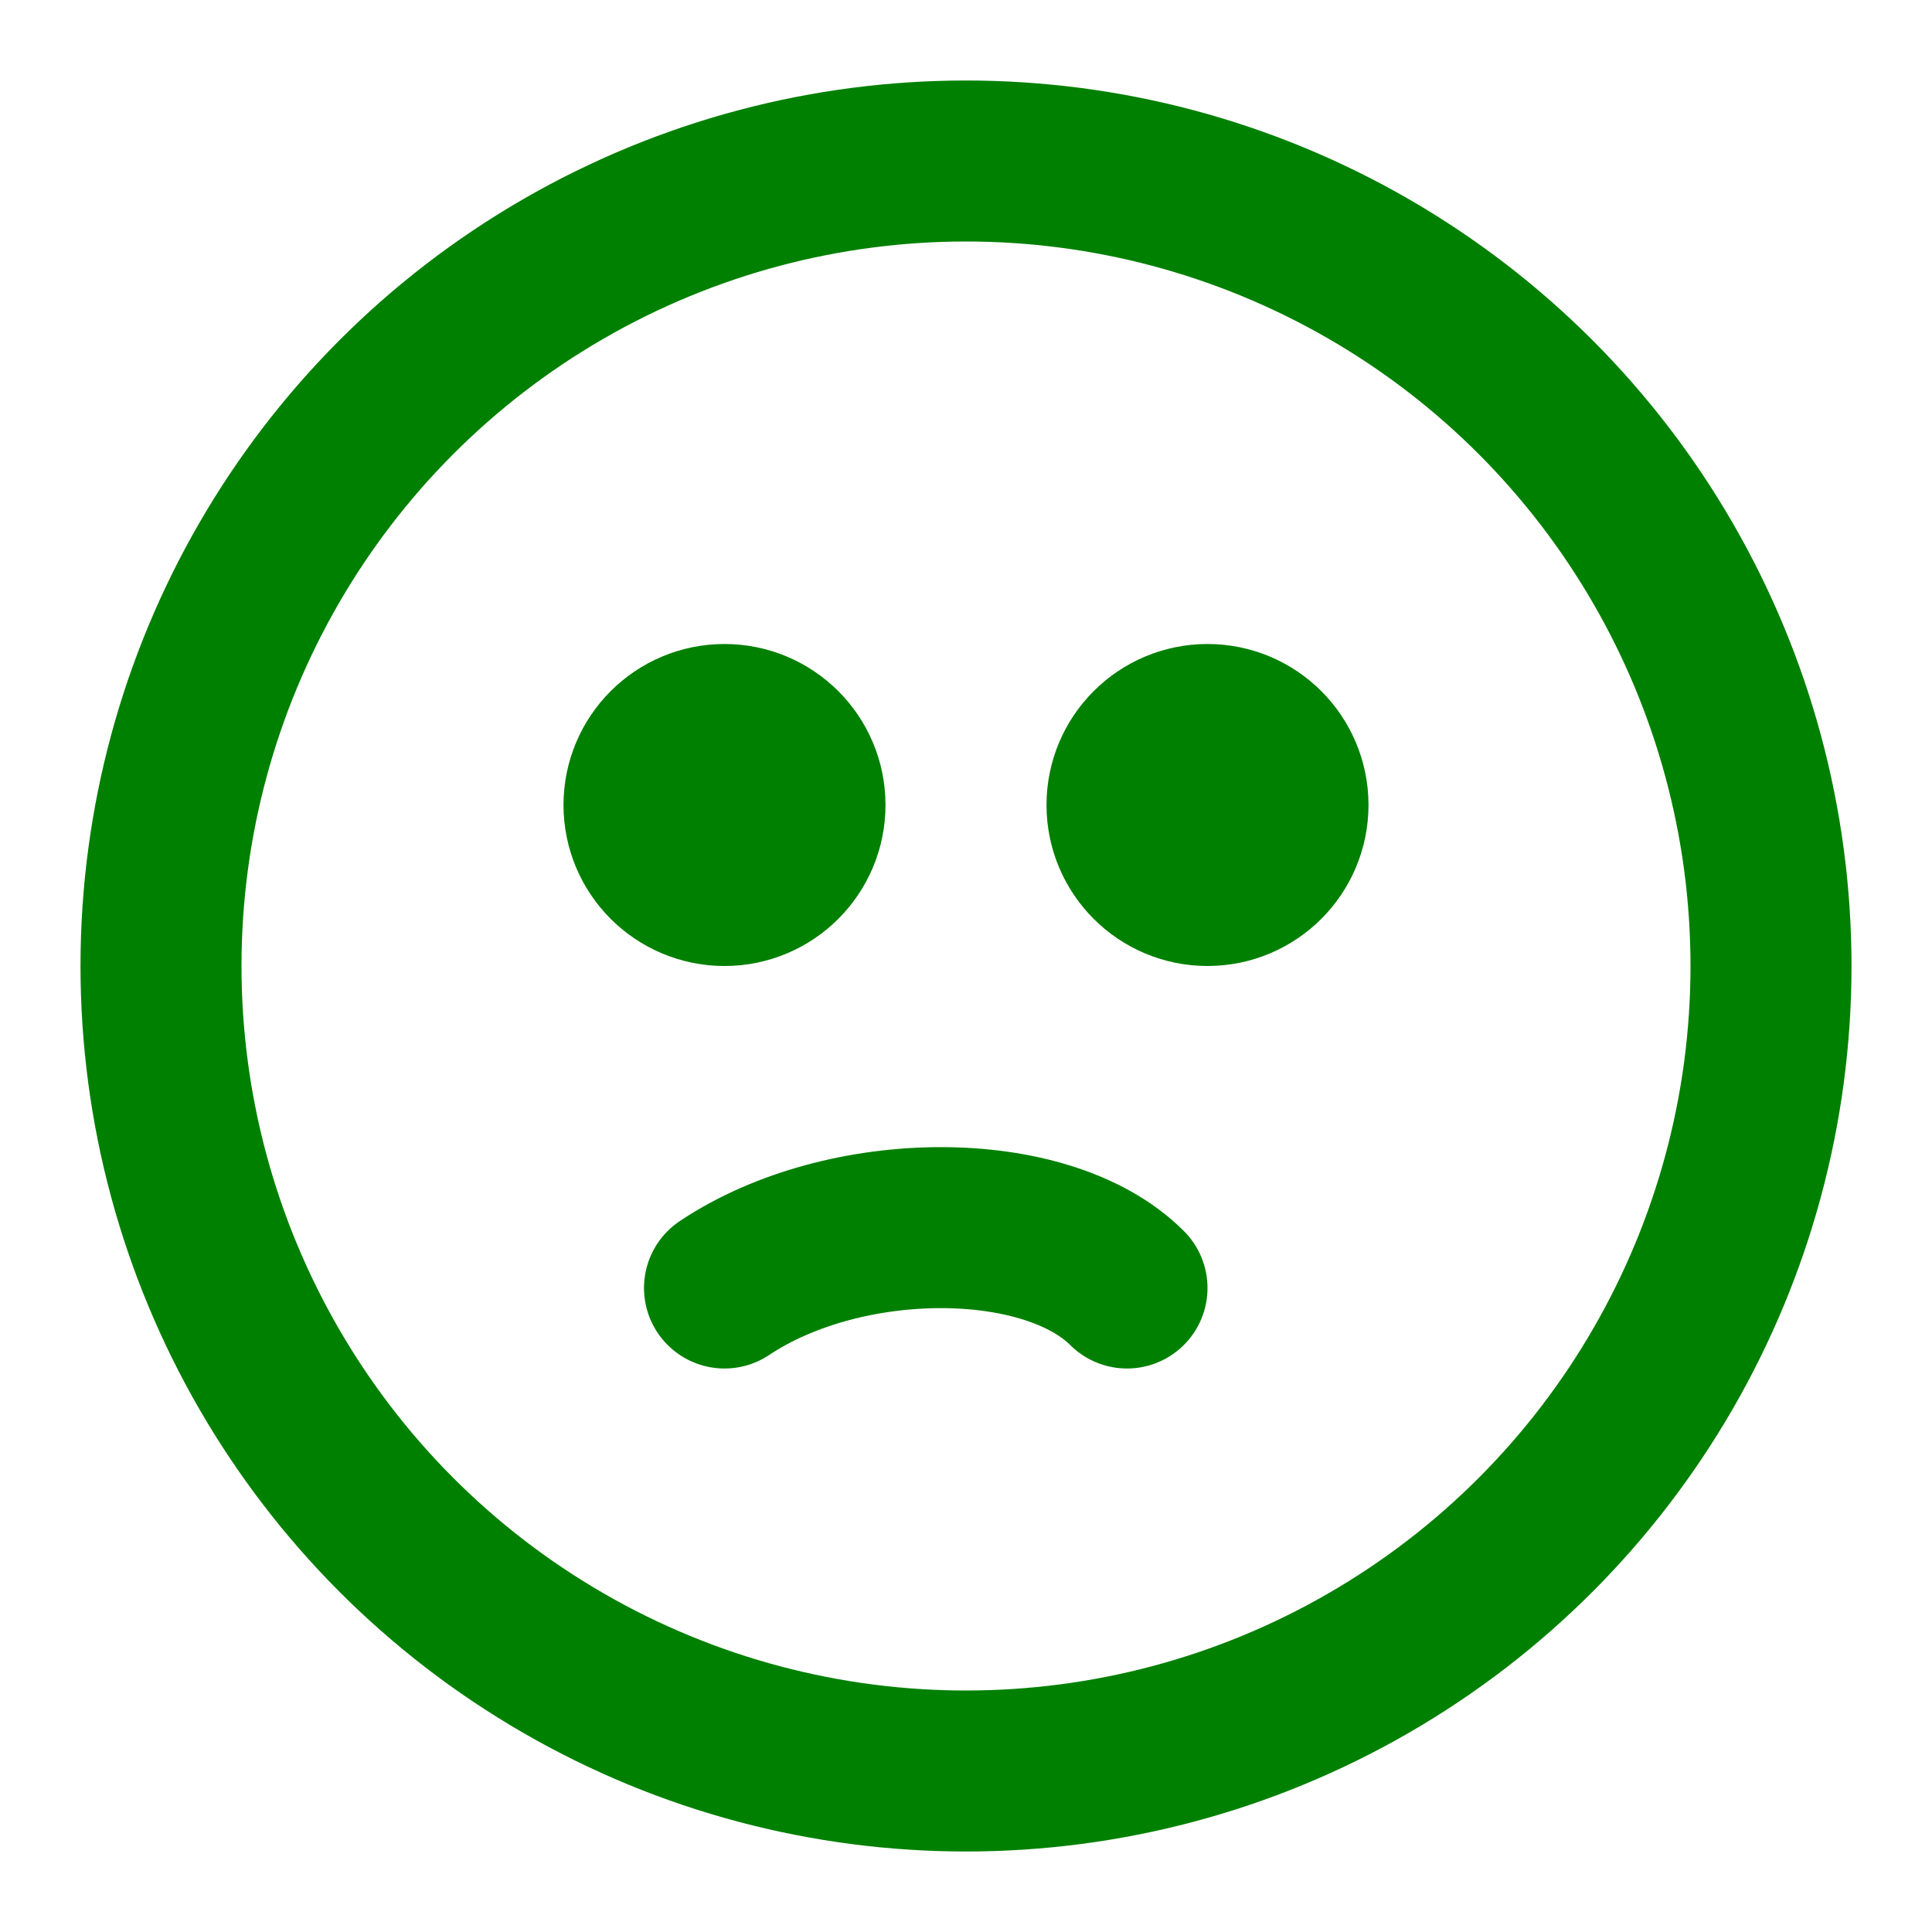
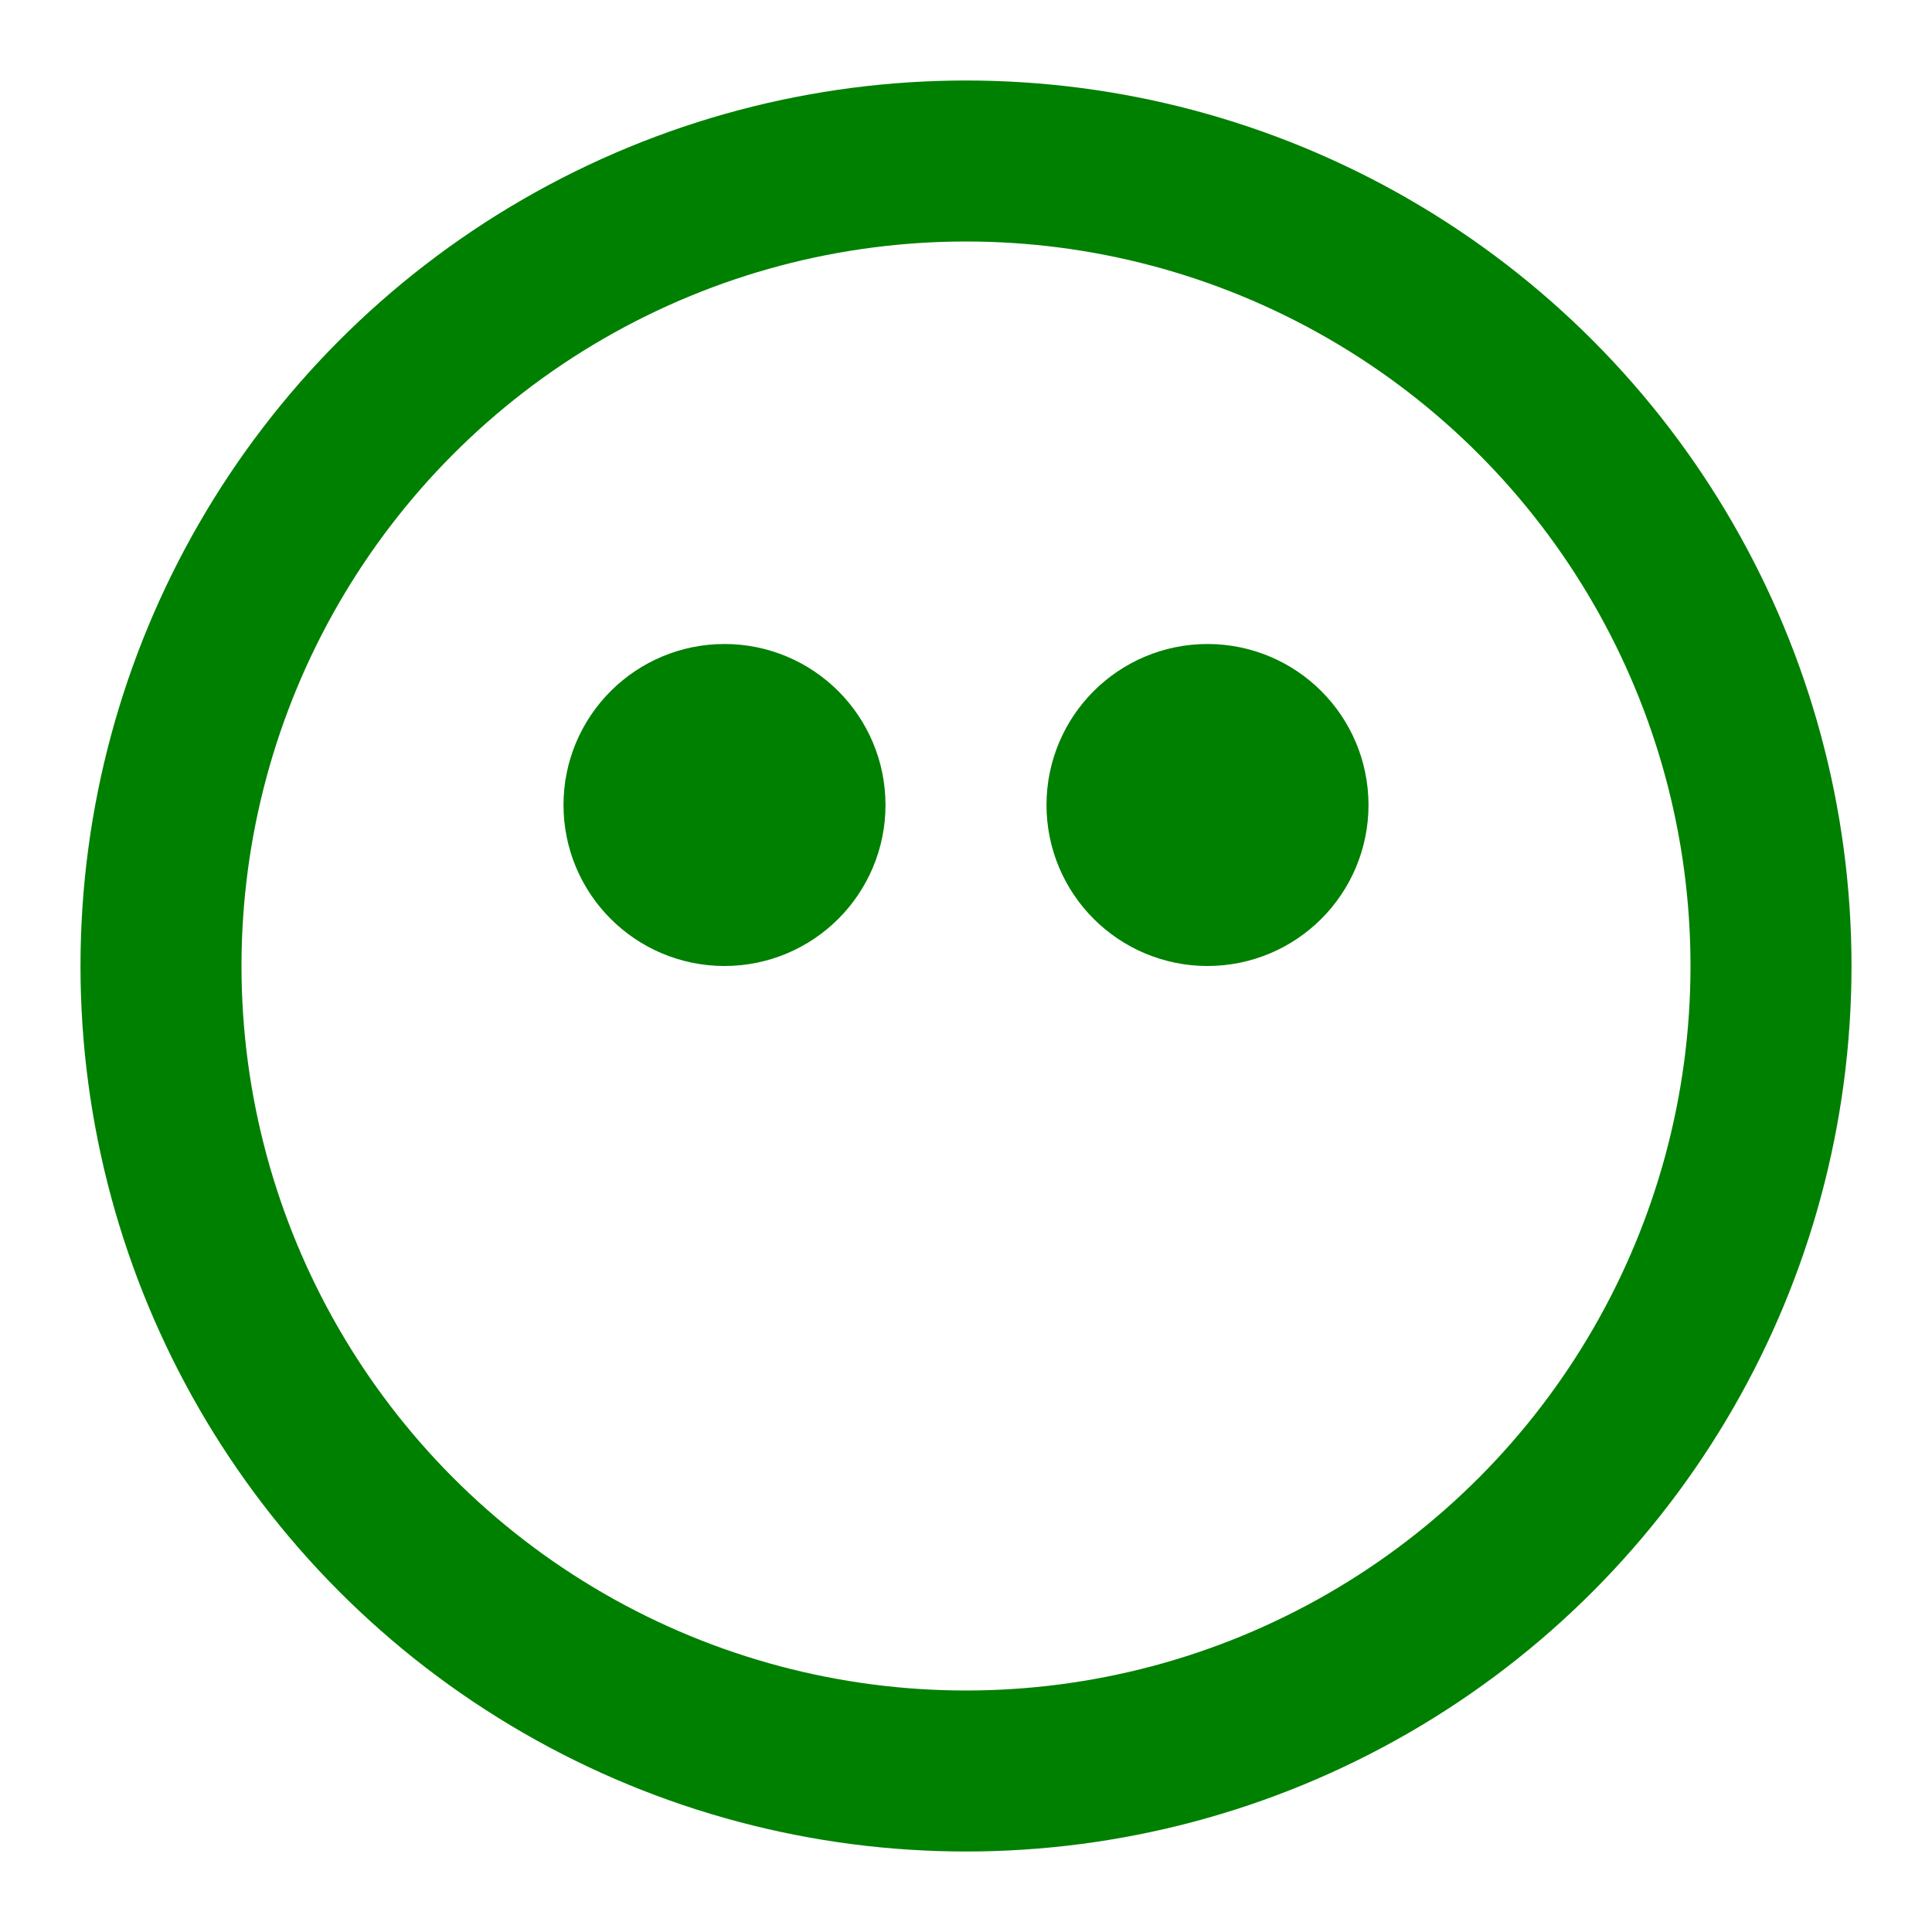
<svg xmlns="http://www.w3.org/2000/svg" width="200" height="200" viewBox="0 0 24 24" fill="none" stroke="green" stroke-width="2" stroke-linecap="round" stroke-linejoin="round">
  <circle cx="12" cy="12" r="10" stroke="green" stroke-width="2" fill="none" />
  <circle cx="9" cy="10" r="1" stroke="green" fill="green" />
  <circle cx="15" cy="10" r="1" stroke="green" fill="green" />
-   <path d="M9 16c1.5-1 4-1 5 0" stroke="green" />
</svg>